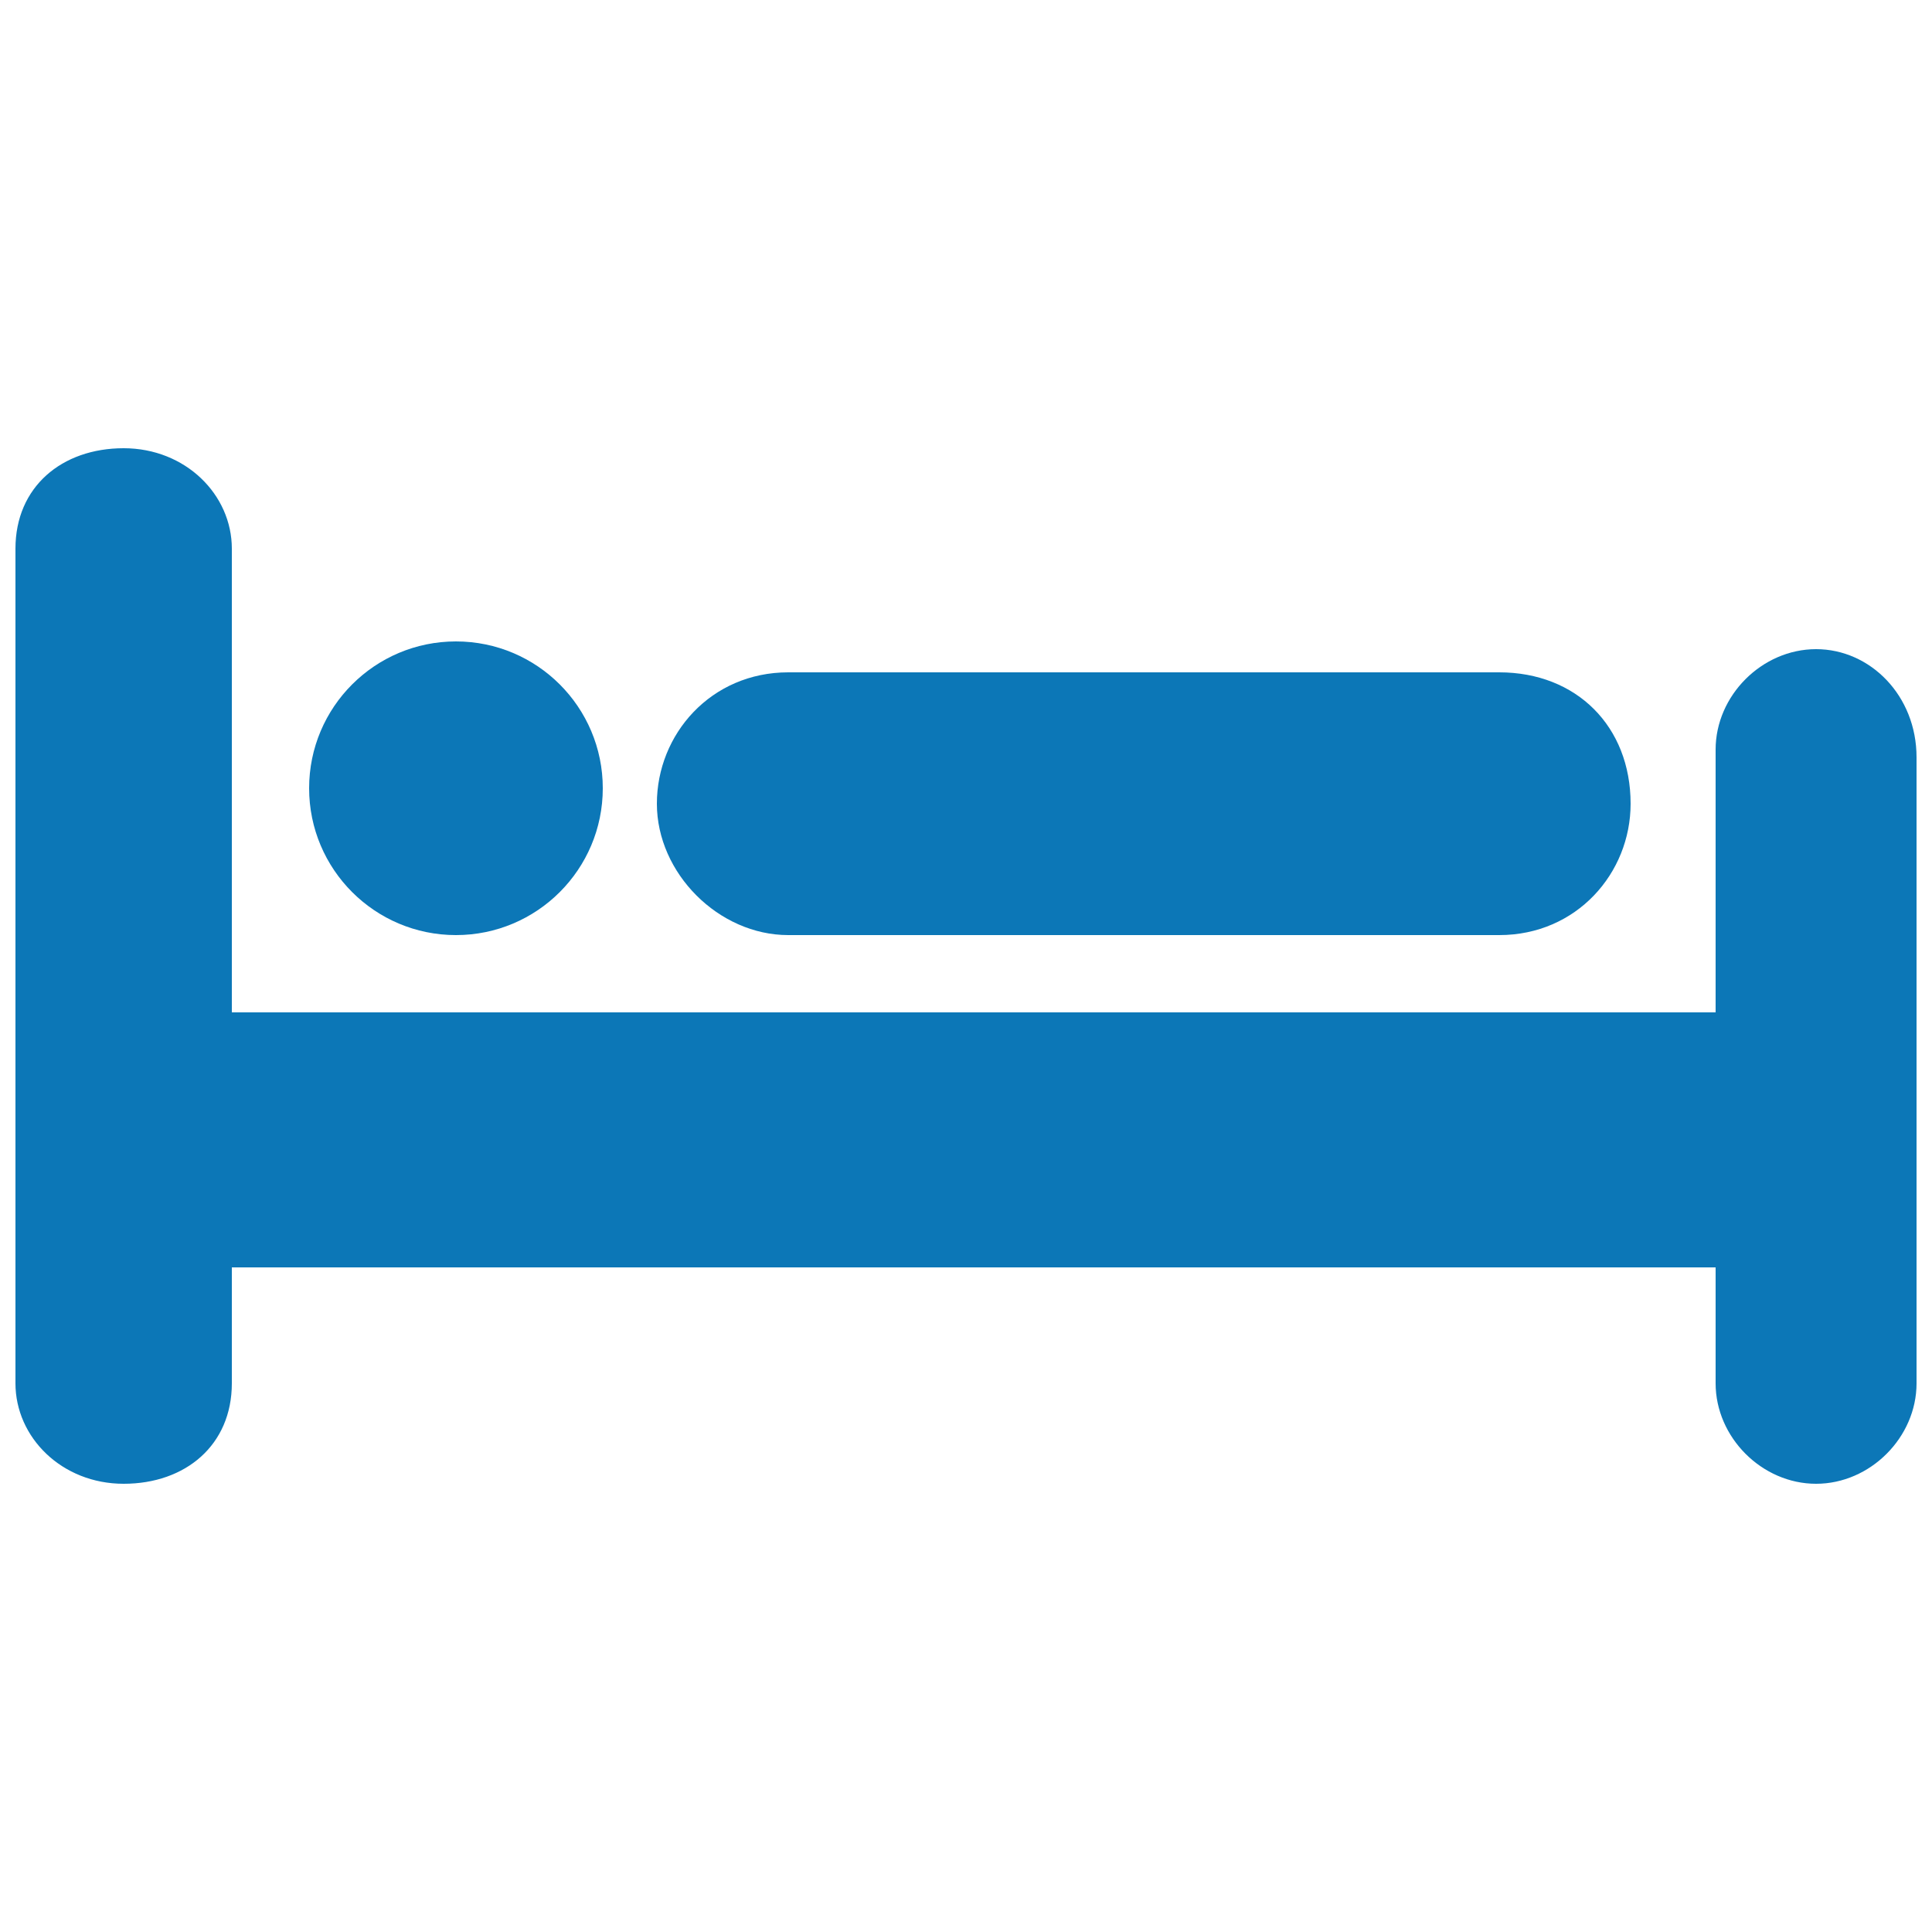
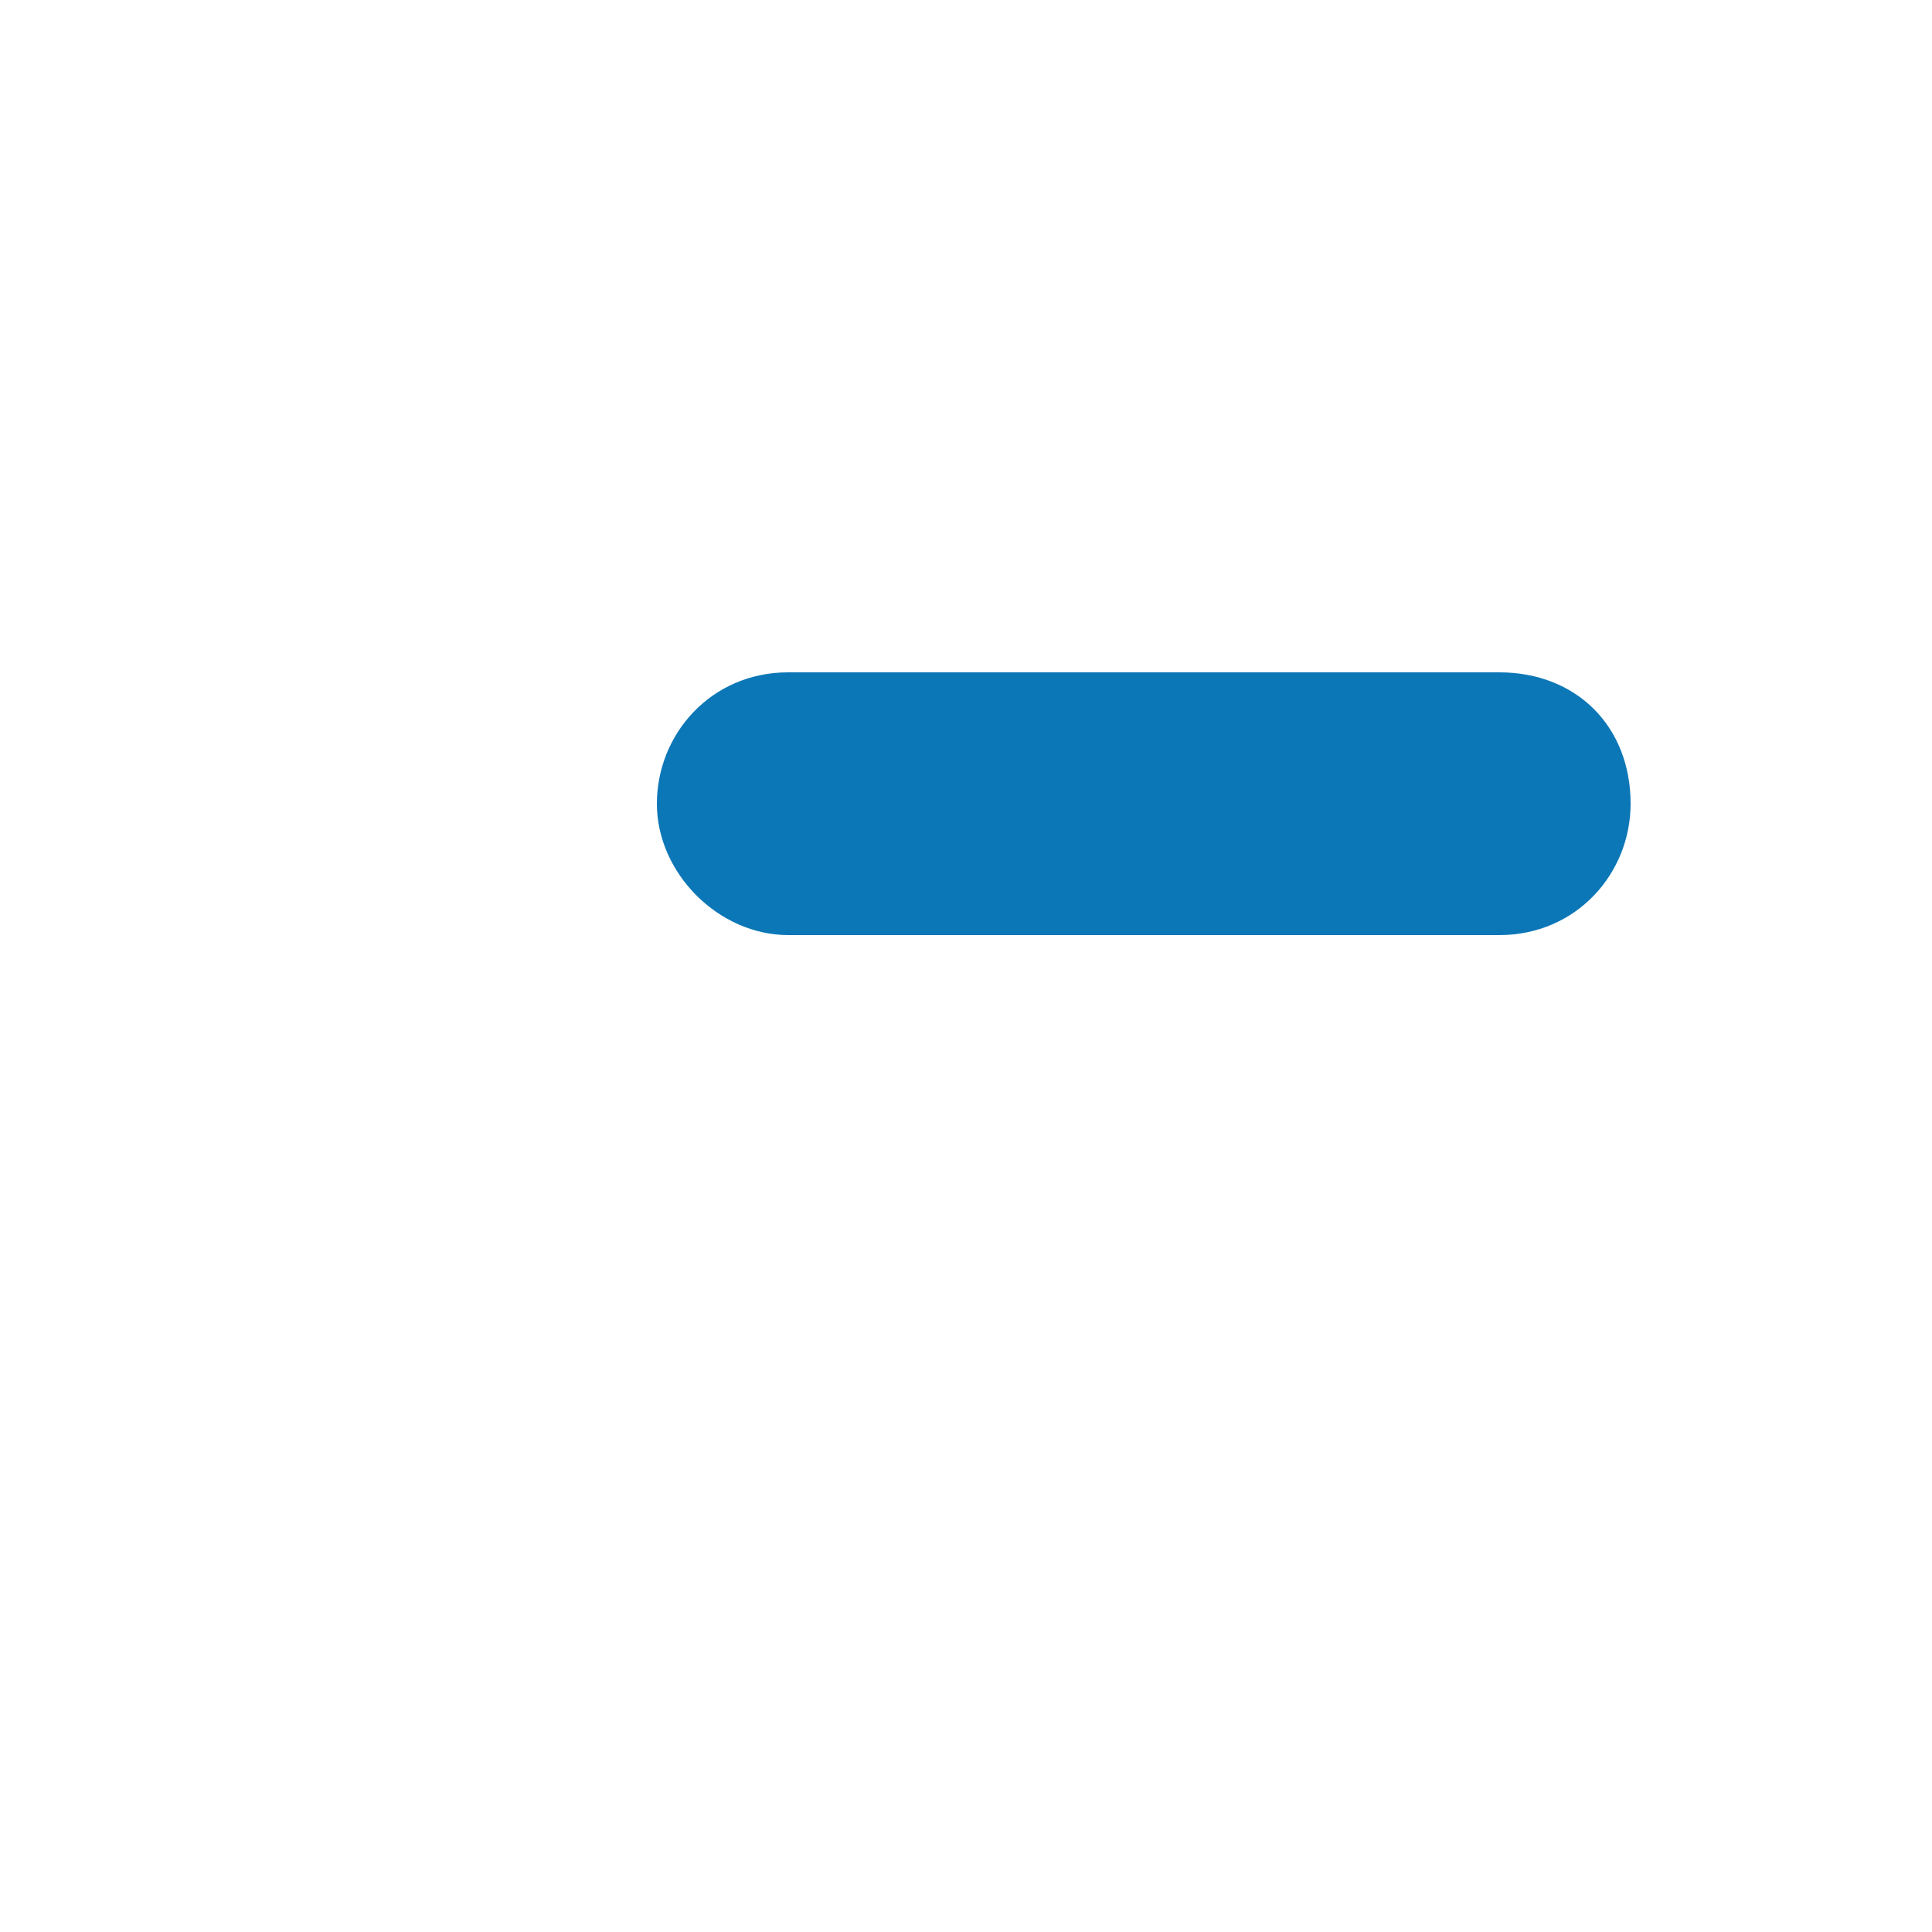
<svg xmlns="http://www.w3.org/2000/svg" version="1.1" id="Layer_1" x="0px" y="0px" viewBox="0 0 25 25" style="enable-background:new 0 0 25 25;" xml:space="preserve">
  <style type="text/css">
	.st0{fill:#0C77B7;}
</style>
  <g id="dove_dormire_white">
    <g>
      <g id="Layer_1_1_">
        <g>
-           <path class="st0" d="M23.5,8.4c-0.7,0-1.3,0.6-1.3,1.3v3.4H3v-6c0-0.7-0.6-1.3-1.4-1.3S0.2,6.3,0.2,7.1v10.8      c0,0.7,0.6,1.3,1.4,1.3S3,18.7,3,17.9v-1.5h19.2v1.5c0,0.7,0.6,1.3,1.3,1.3s1.3-0.6,1.3-1.3V9.8C24.8,9,24.2,8.4,23.5,8.4z" />
-           <circle class="st0" cx="5.9" cy="10.2" r="1.9" />
          <path class="st0" d="M10.2,12.1h9.2c1,0,1.7-0.8,1.7-1.7c0-1-0.7-1.7-1.7-1.7h-9.2c-1,0-1.7,0.8-1.7,1.7      C8.5,11.3,9.3,12.1,10.2,12.1z" />
        </g>
      </g>
    </g>
  </g>
</svg>